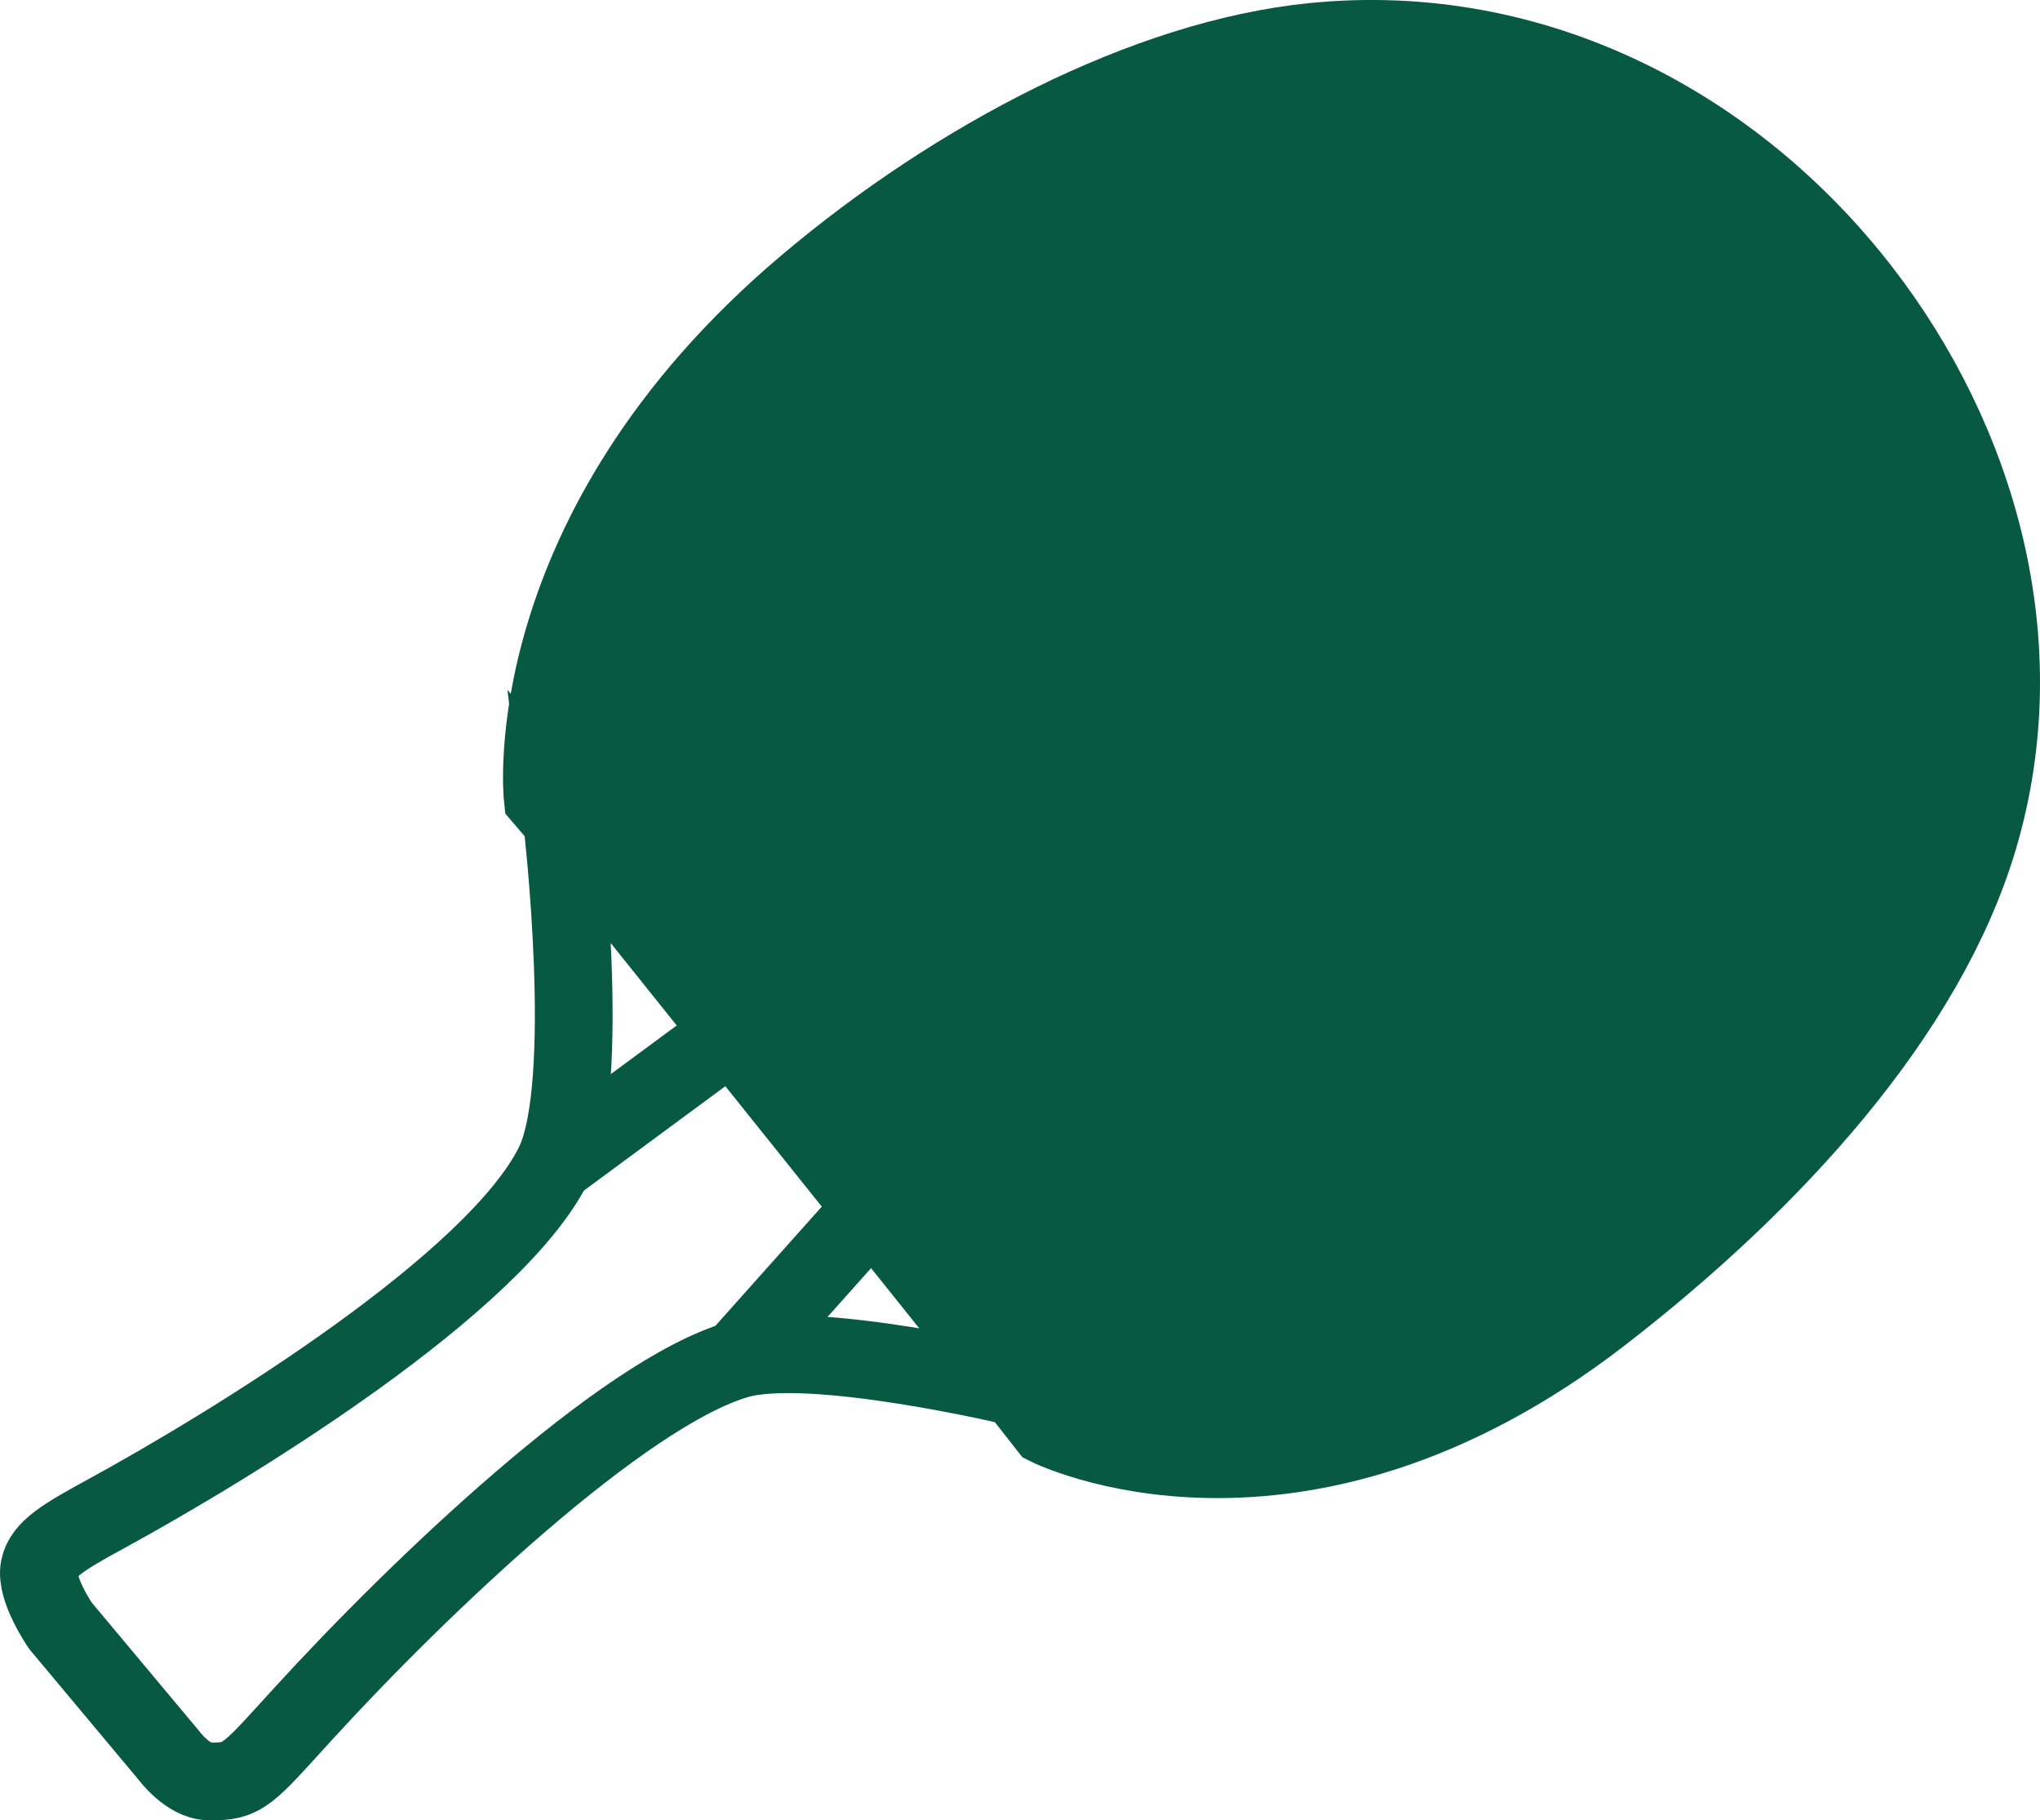
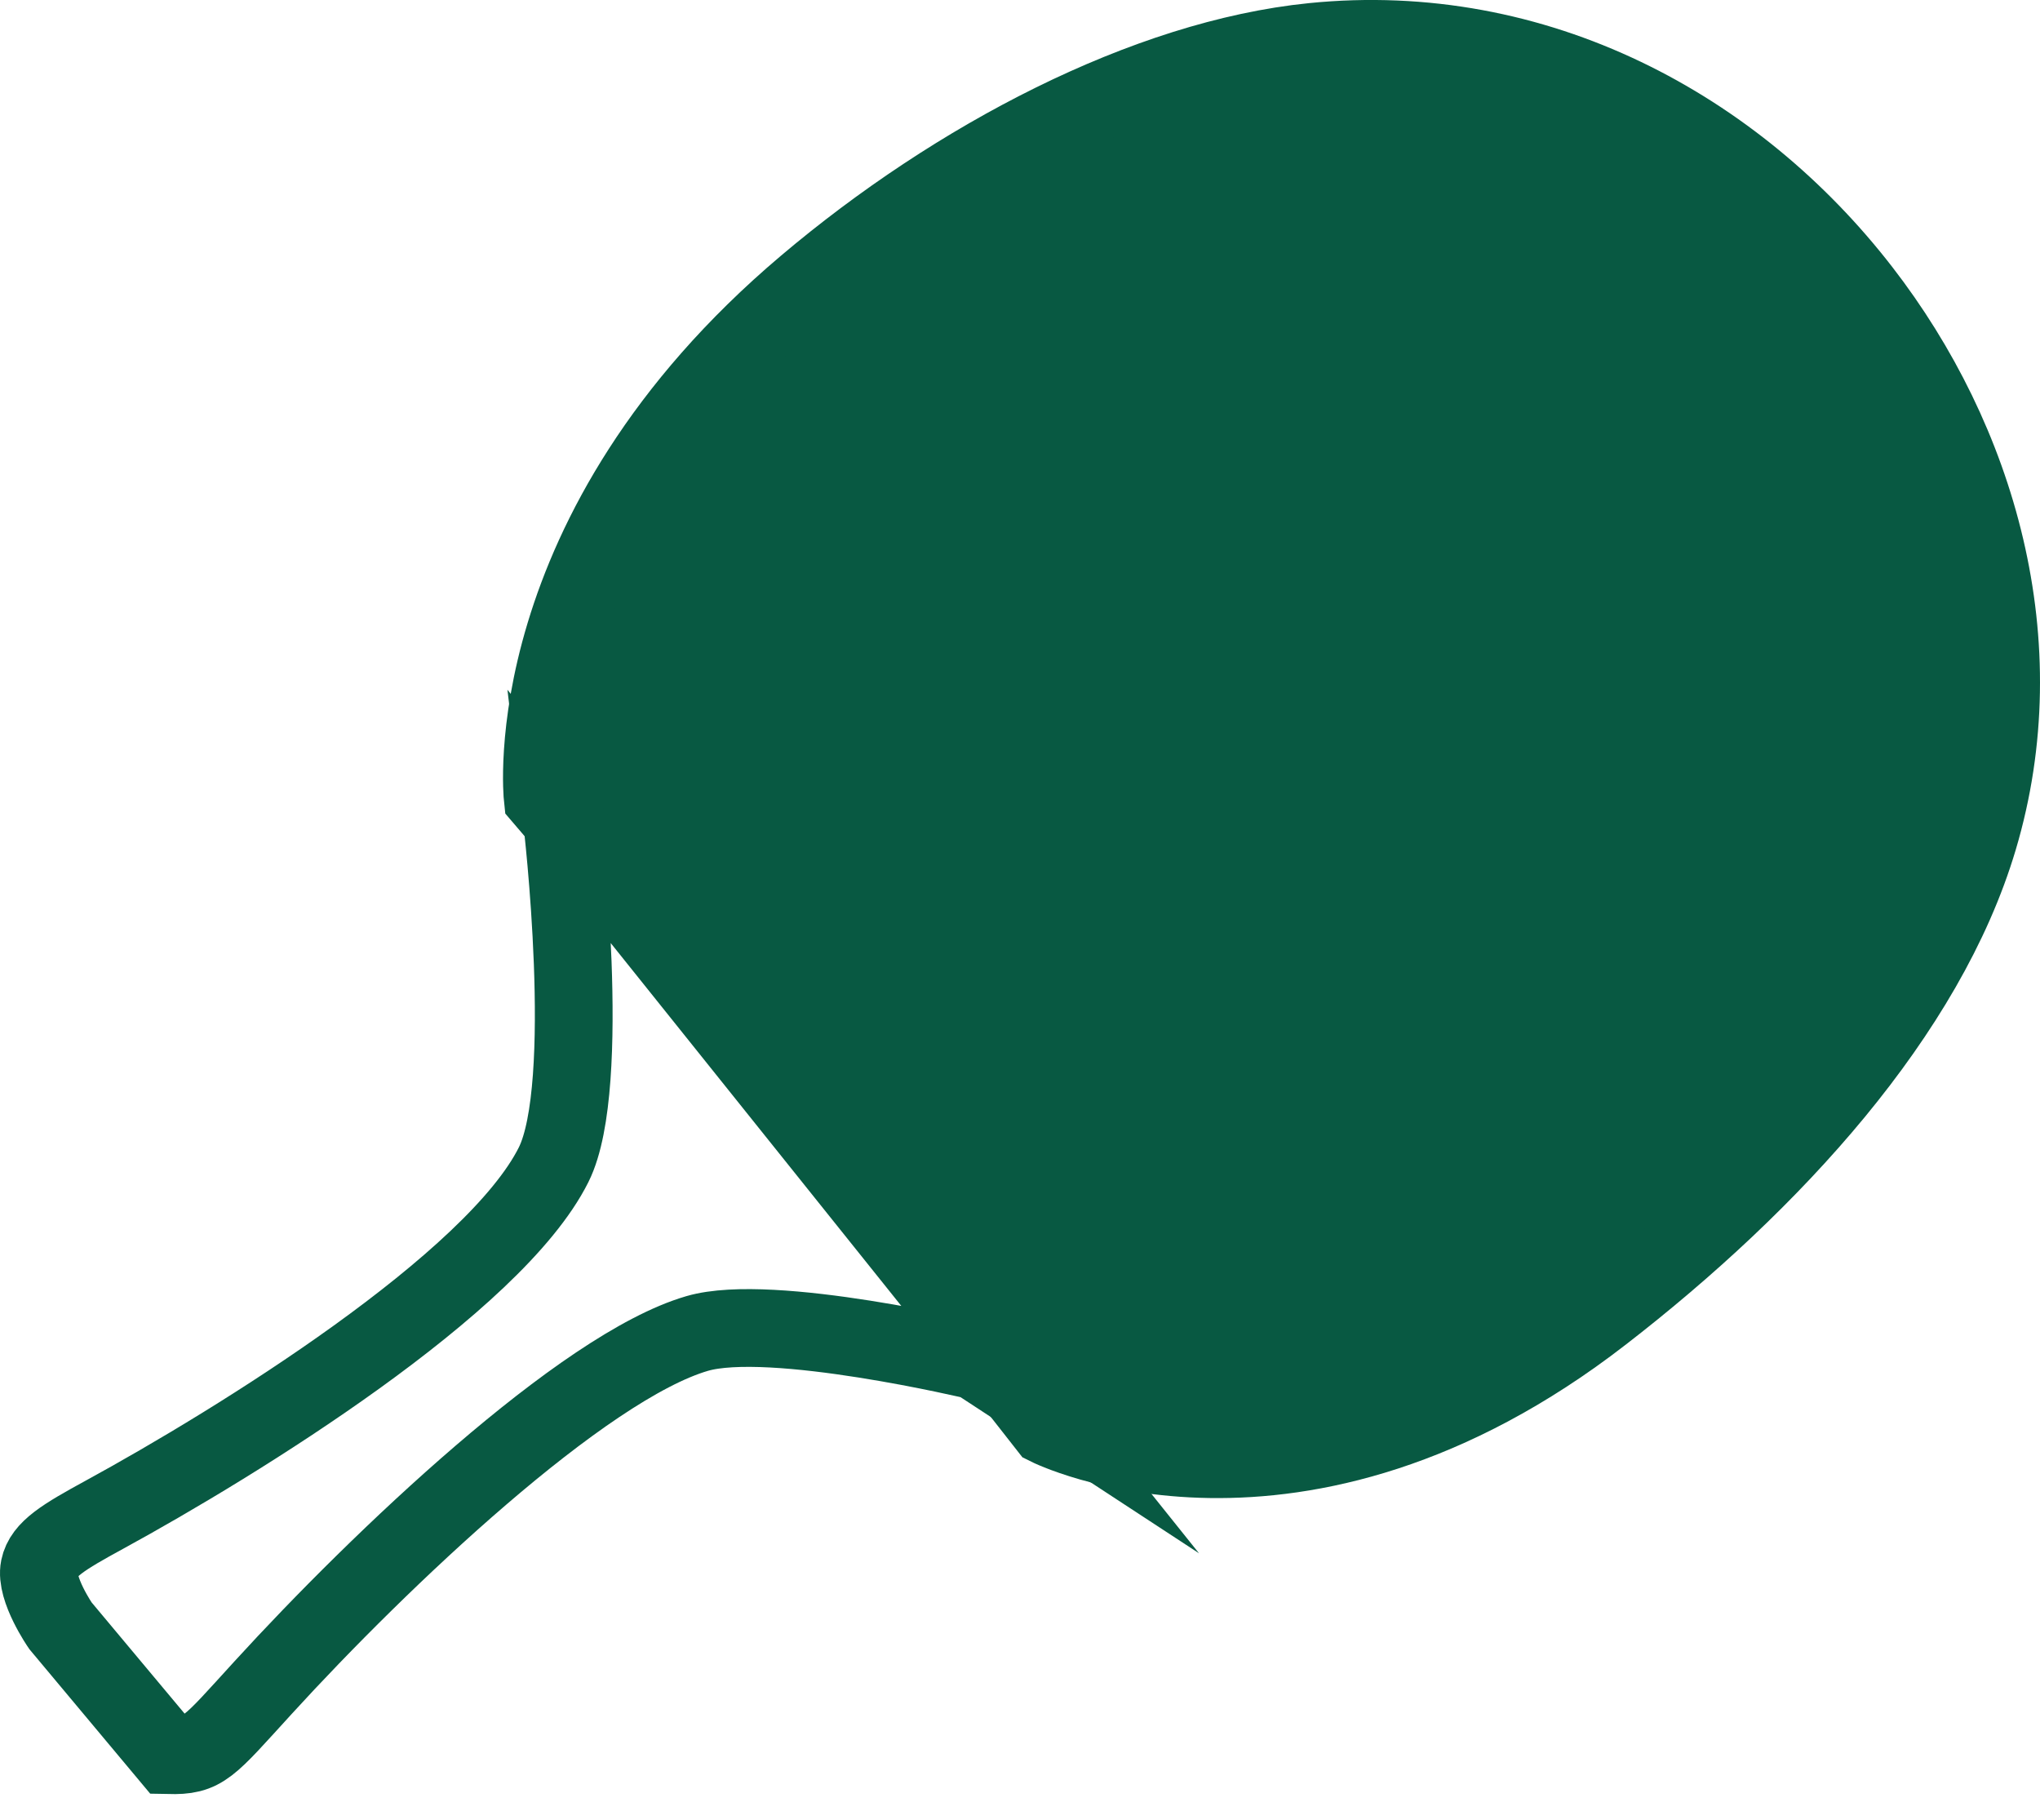
<svg xmlns="http://www.w3.org/2000/svg" id="Laag_1" viewBox="0 0 266.88 238.1">
  <defs>
    <style>
      .cls-1 {
        fill: #085942;
      }

      .cls-1, .cls-2 {
        stroke: #085942;
        stroke-miterlimit: 10;
        stroke-width: 10.17px;
      }

      .cls-2 {
        fill: none;
      }
    </style>
  </defs>
  <g id="Laag_2-2">
    <g>
      <path class="cls-1" d="M209.55,171.88c-40.08,31.01-72.5,14.7-72.5,14.7,0,0-16.55-21.07-30.69-39.34-14.24-18.4-35.37-42.94-35.37-42.94,0,0-3.72-34.68,34.45-66.96,19.59-16.57,44.49-29.67,66.31-31.87,29.27-2.95,55.31,11.27,71.78,32.56,15.18,19.61,22.91,46.13,15.3,71.68-6.8,22.85-26.84,44.81-49.28,62.17h0Z" />
-       <path class="cls-2" d="M132.93,181.43l-59.41-74.17s4.1,34.69-1.09,45.08c-7.75,15.52-41.37,36.29-58.76,45.78-5.35,2.92-8.02,4.52-8.52,6.95-.57,2.76,2.76,7.58,2.76,7.58l14.16,16.93s2.47,3.37,5.24,3.43c4.59.1,5.07-.87,12.38-8.87,15.29-16.74,41.79-41.93,56.76-46.29,9.68-2.82,36.48,3.58,36.48,3.58h0Z" />
-       <line class="cls-2" x1="95.81" y1="135.08" x2="72.43" y2="152.33" />
-       <line class="cls-2" x1="114.46" y1="157.67" x2="96.45" y2="177.85" />
+       <path class="cls-2" d="M132.93,181.43l-59.41-74.17s4.1,34.69-1.09,45.08c-7.75,15.52-41.37,36.29-58.76,45.78-5.35,2.92-8.02,4.52-8.52,6.95-.57,2.76,2.76,7.58,2.76,7.58l14.16,16.93c4.59.1,5.07-.87,12.38-8.87,15.29-16.74,41.79-41.93,56.76-46.29,9.68-2.82,36.48,3.58,36.48,3.58h0Z" />
    </g>
  </g>
</svg>